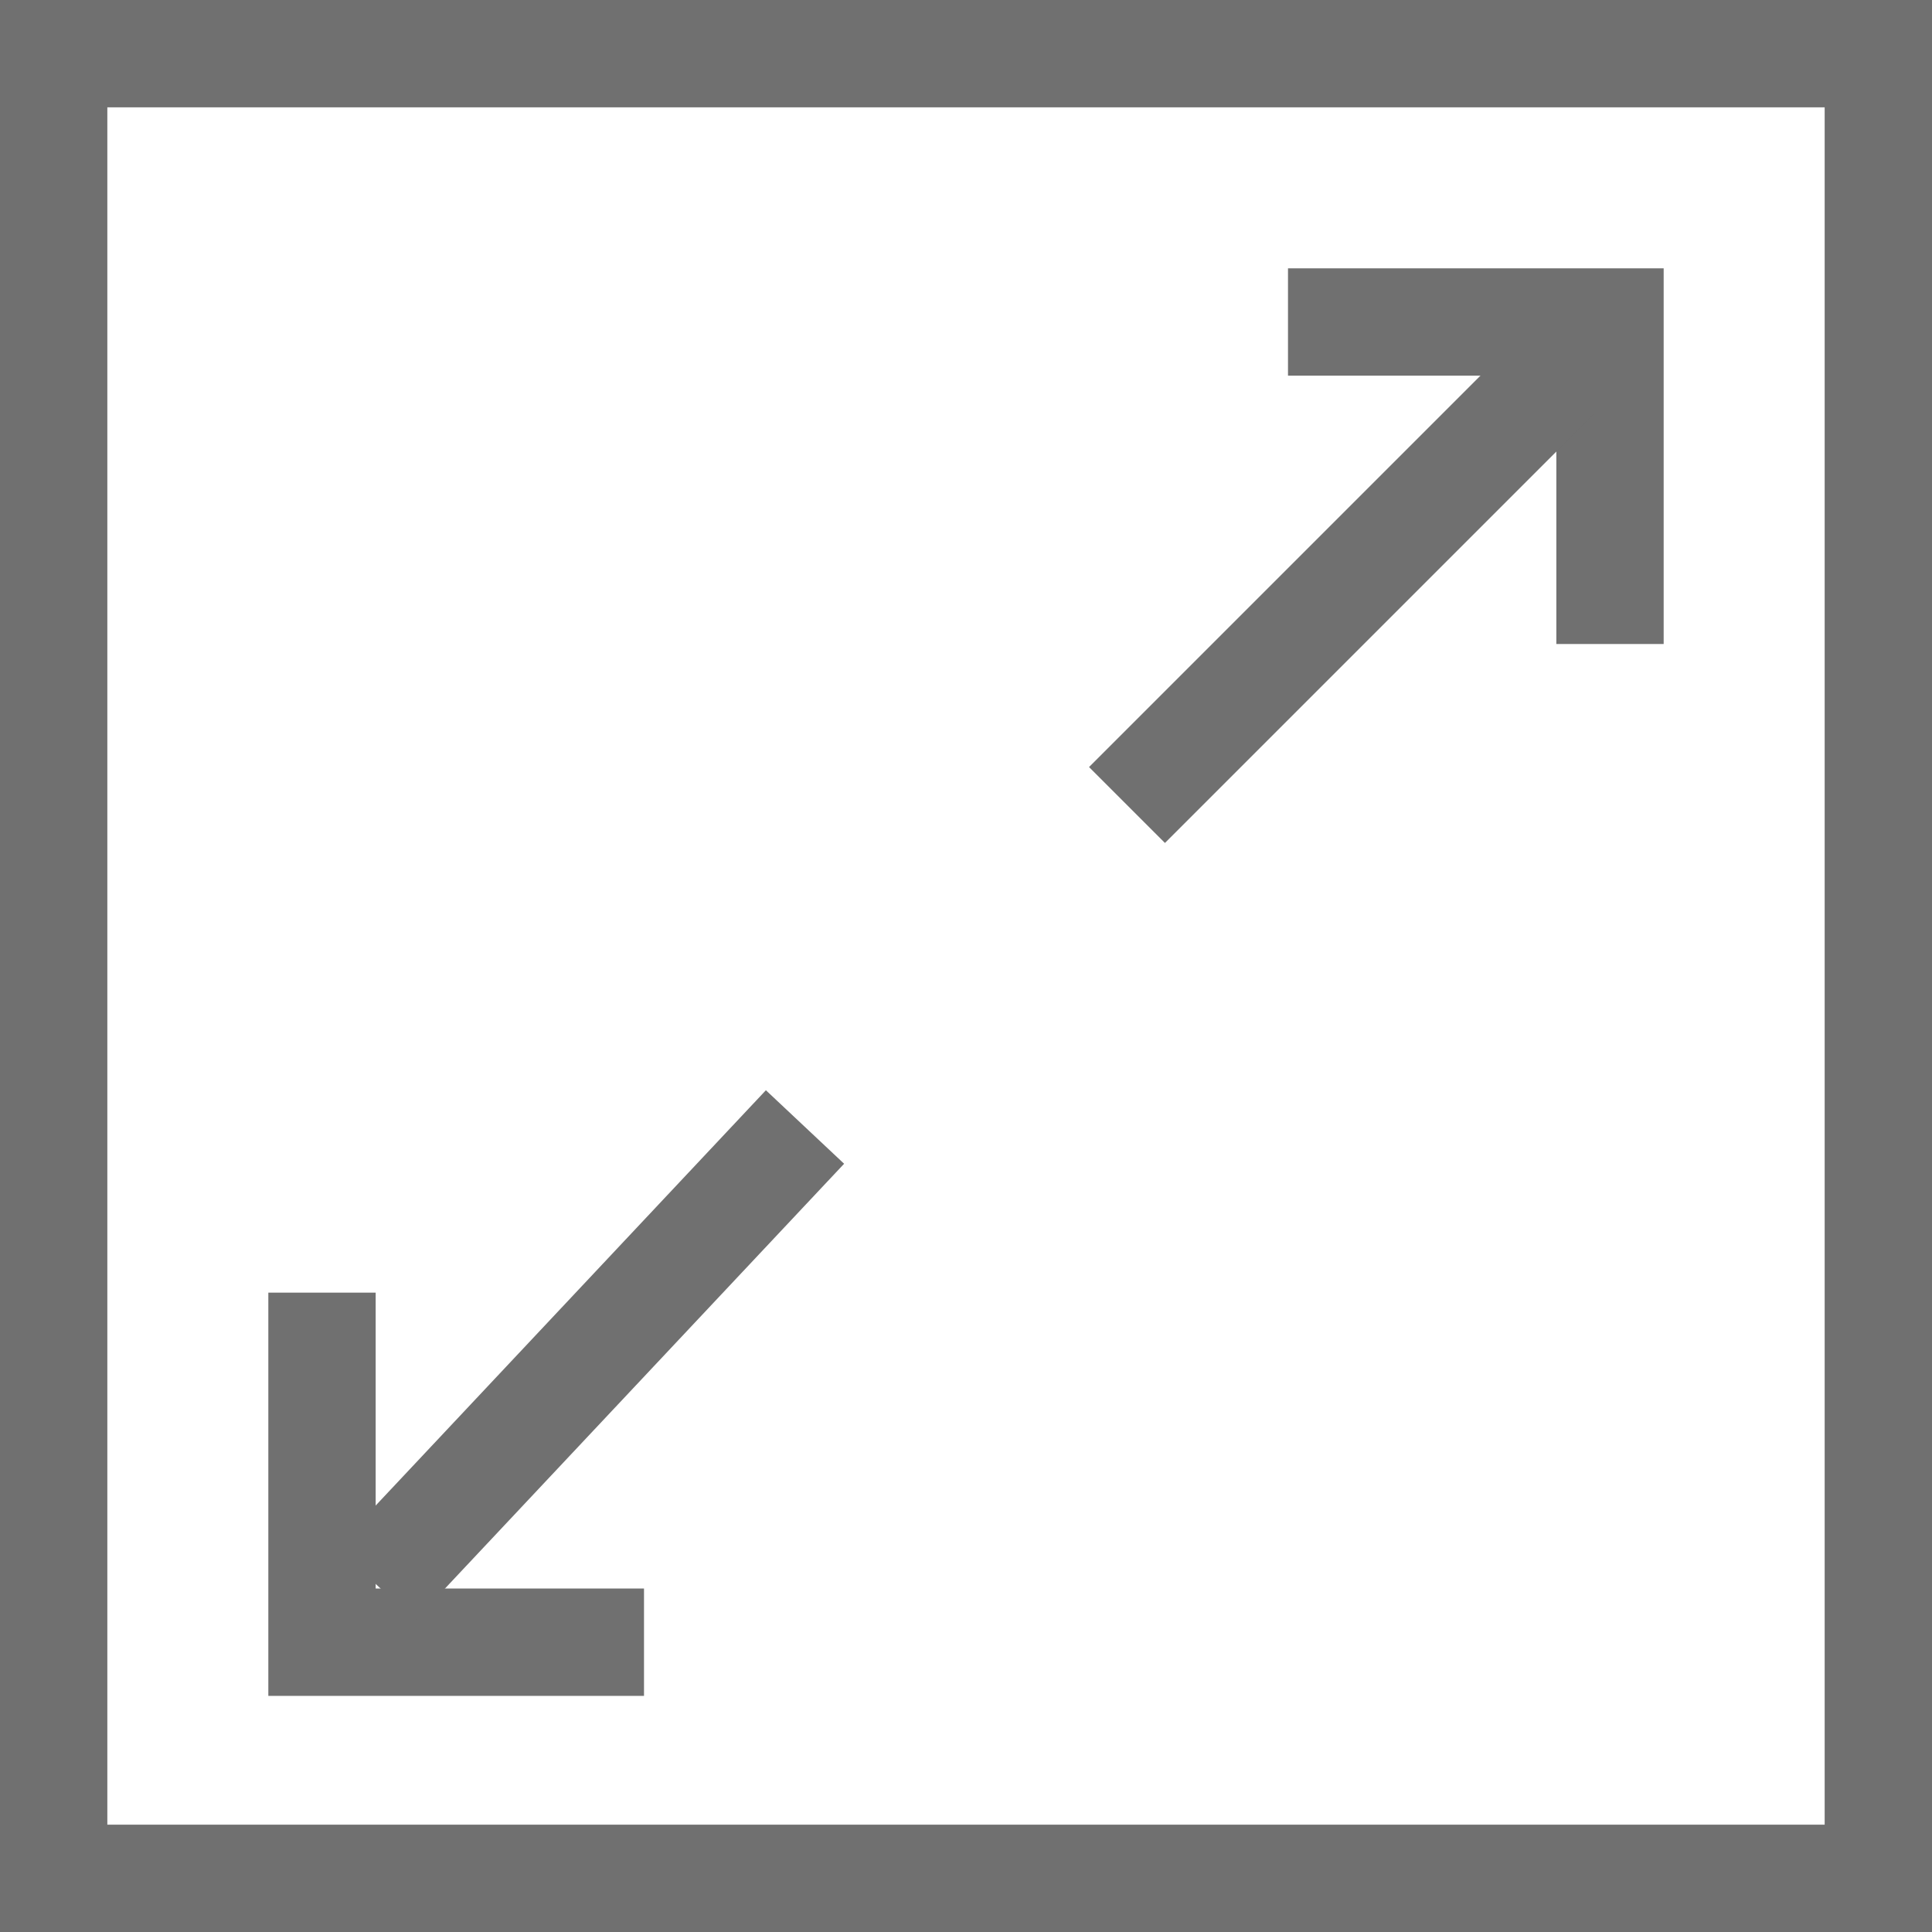
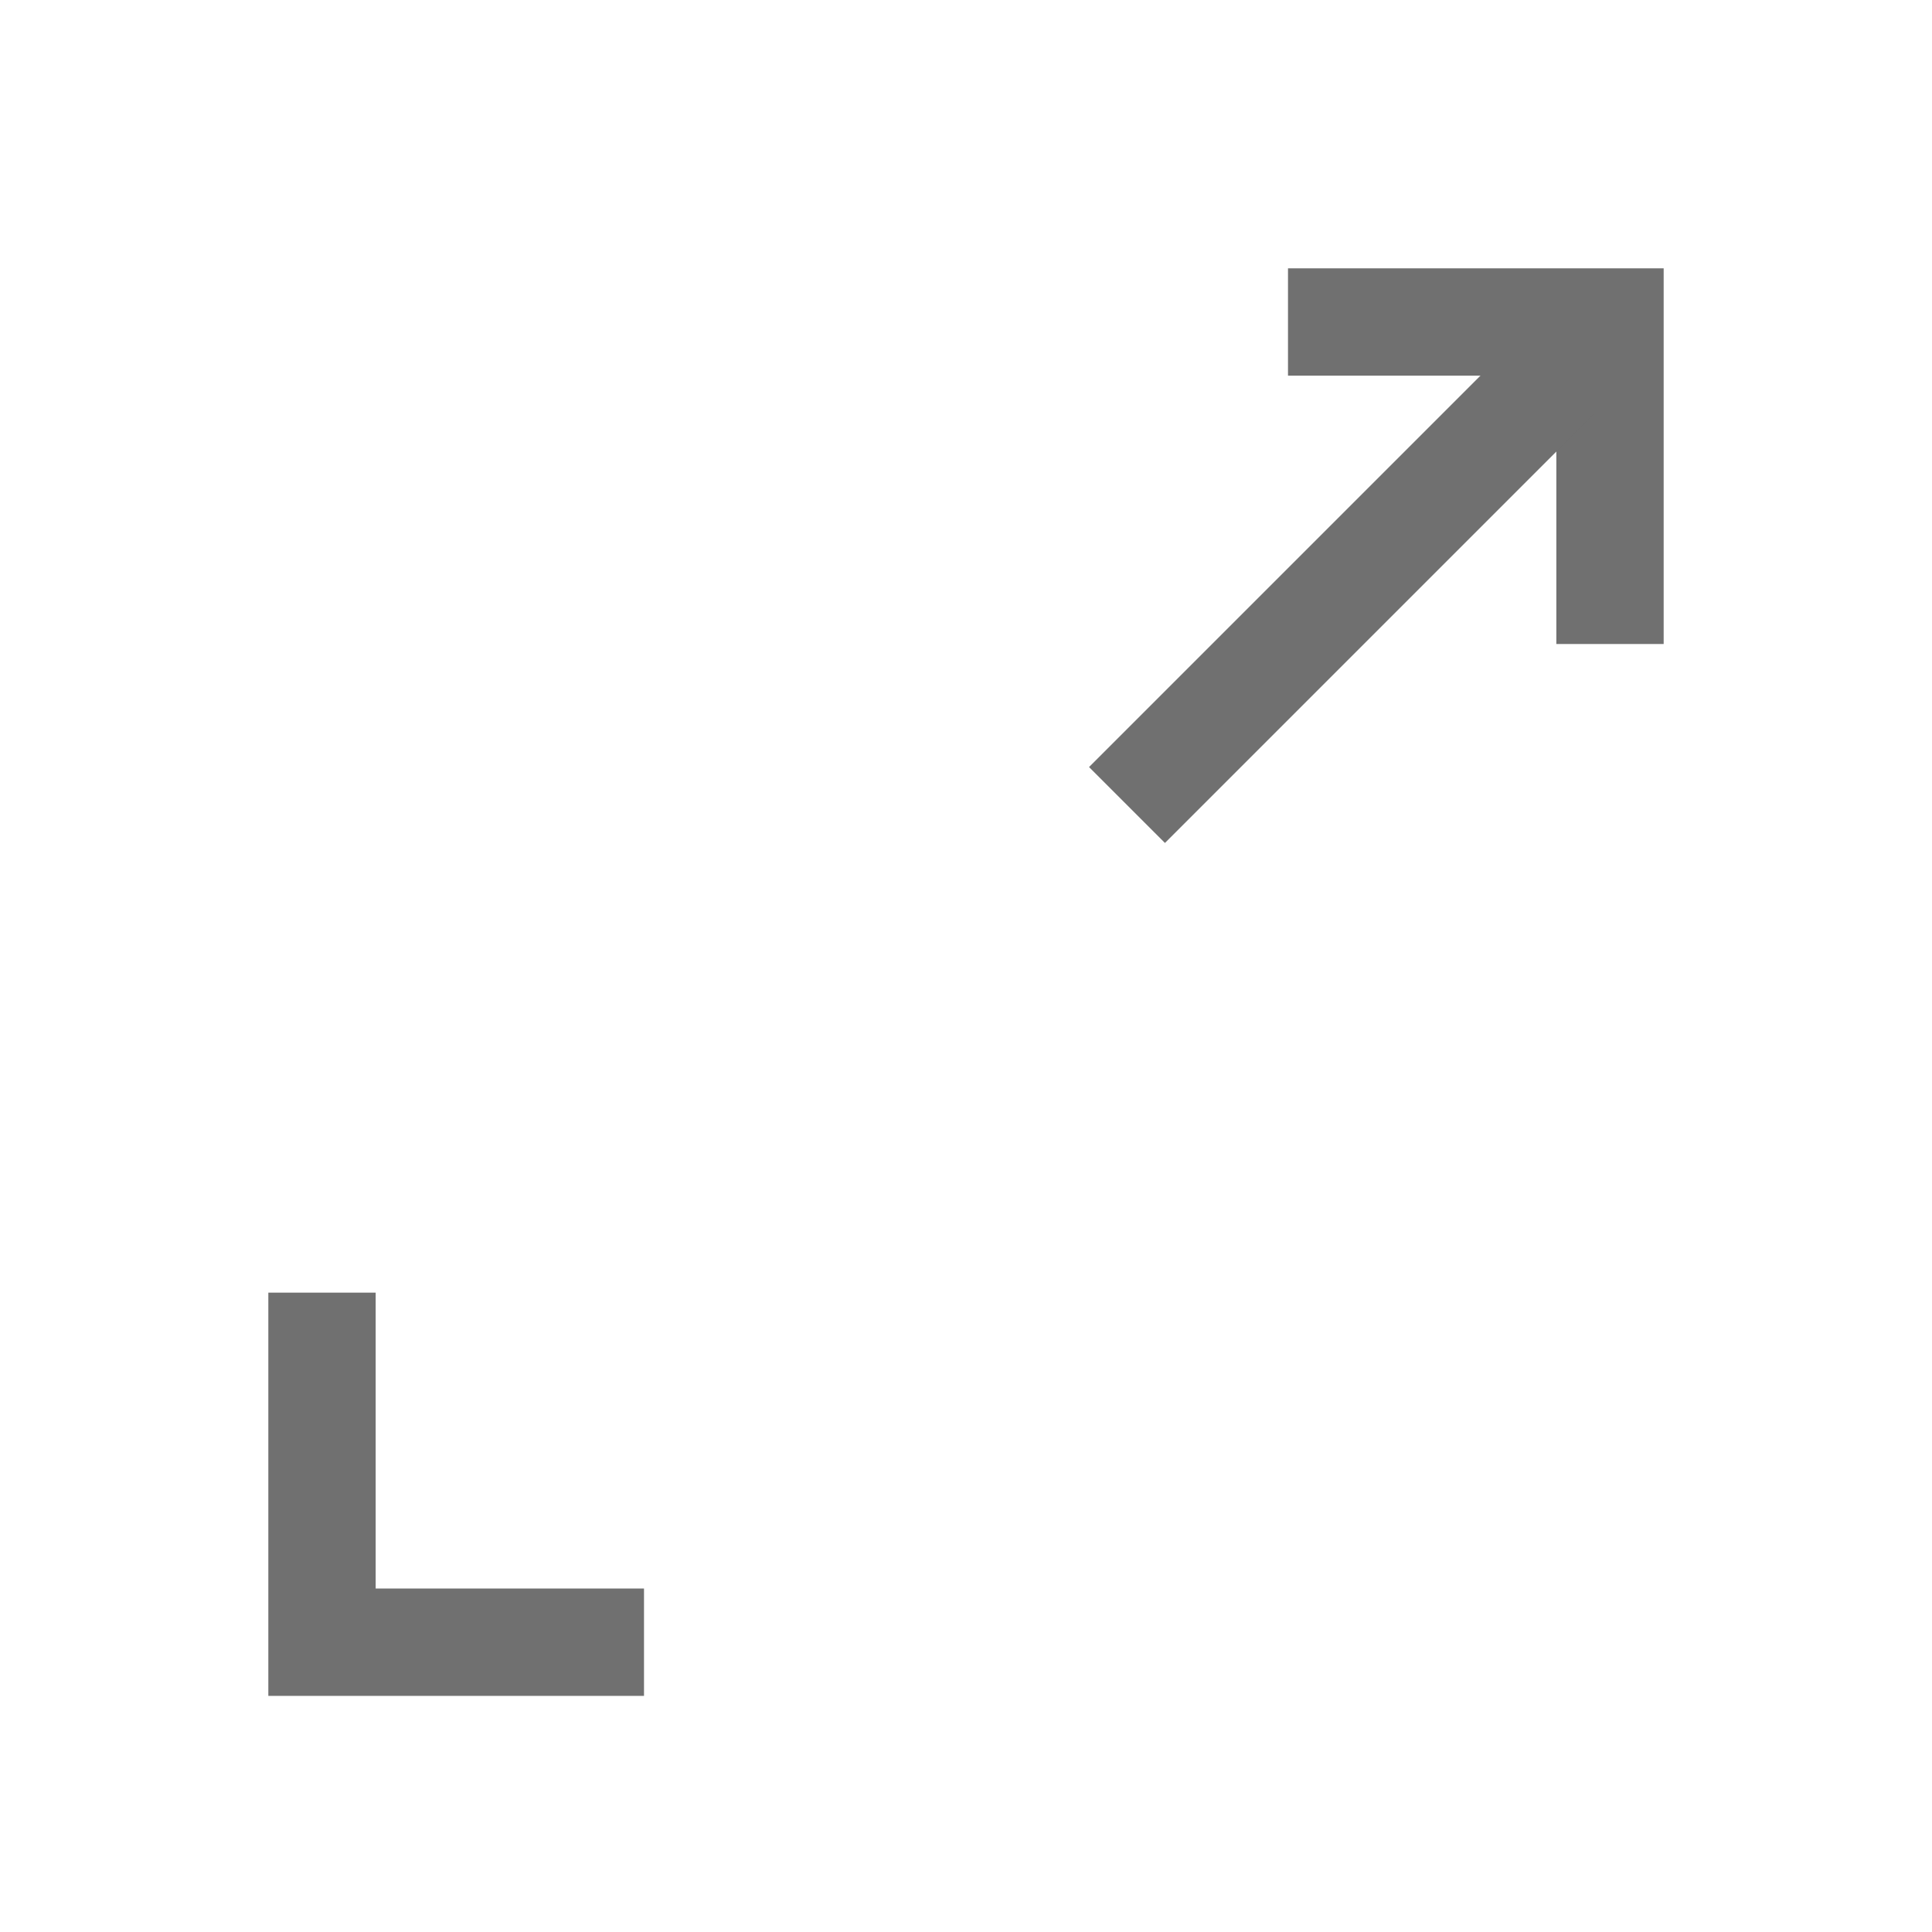
<svg xmlns="http://www.w3.org/2000/svg" width="18" height="18" viewBox="0 0 18 18">
  <g id="Group_470" data-name="Group 470" transform="translate(-1845 -785)">
    <g id="Rectangle_6" data-name="Rectangle 6" transform="translate(1845 785)" fill="#fff" stroke="#707070" stroke-width="1">
      <rect width="18" height="18" stroke="none" />
-       <rect x="0.5" y="0.5" width="17" height="17" fill="none" />
    </g>
    <path id="Path_1" data-name="Path 1" d="M1845.785,789.673h3v3" transform="translate(11.215 -1.673)" fill="none" stroke="#707070" stroke-width="1" />
    <path id="Path_2" data-name="Path 2" d="M0,0H3V3.257" transform="translate(1851 800.3) rotate(180)" fill="none" stroke="#707070" stroke-width="1" />
-     <line id="Line_3" data-name="Line 3" x1="4" y2="4.257" transform="translate(1848.5 795.5)" fill="none" stroke="#707070" stroke-width="1" />
    <line id="Line_4" data-name="Line 4" x1="4" y2="4" transform="translate(1855.5 788.5)" fill="none" stroke="#707070" stroke-width="1" />
  </g>
</svg>